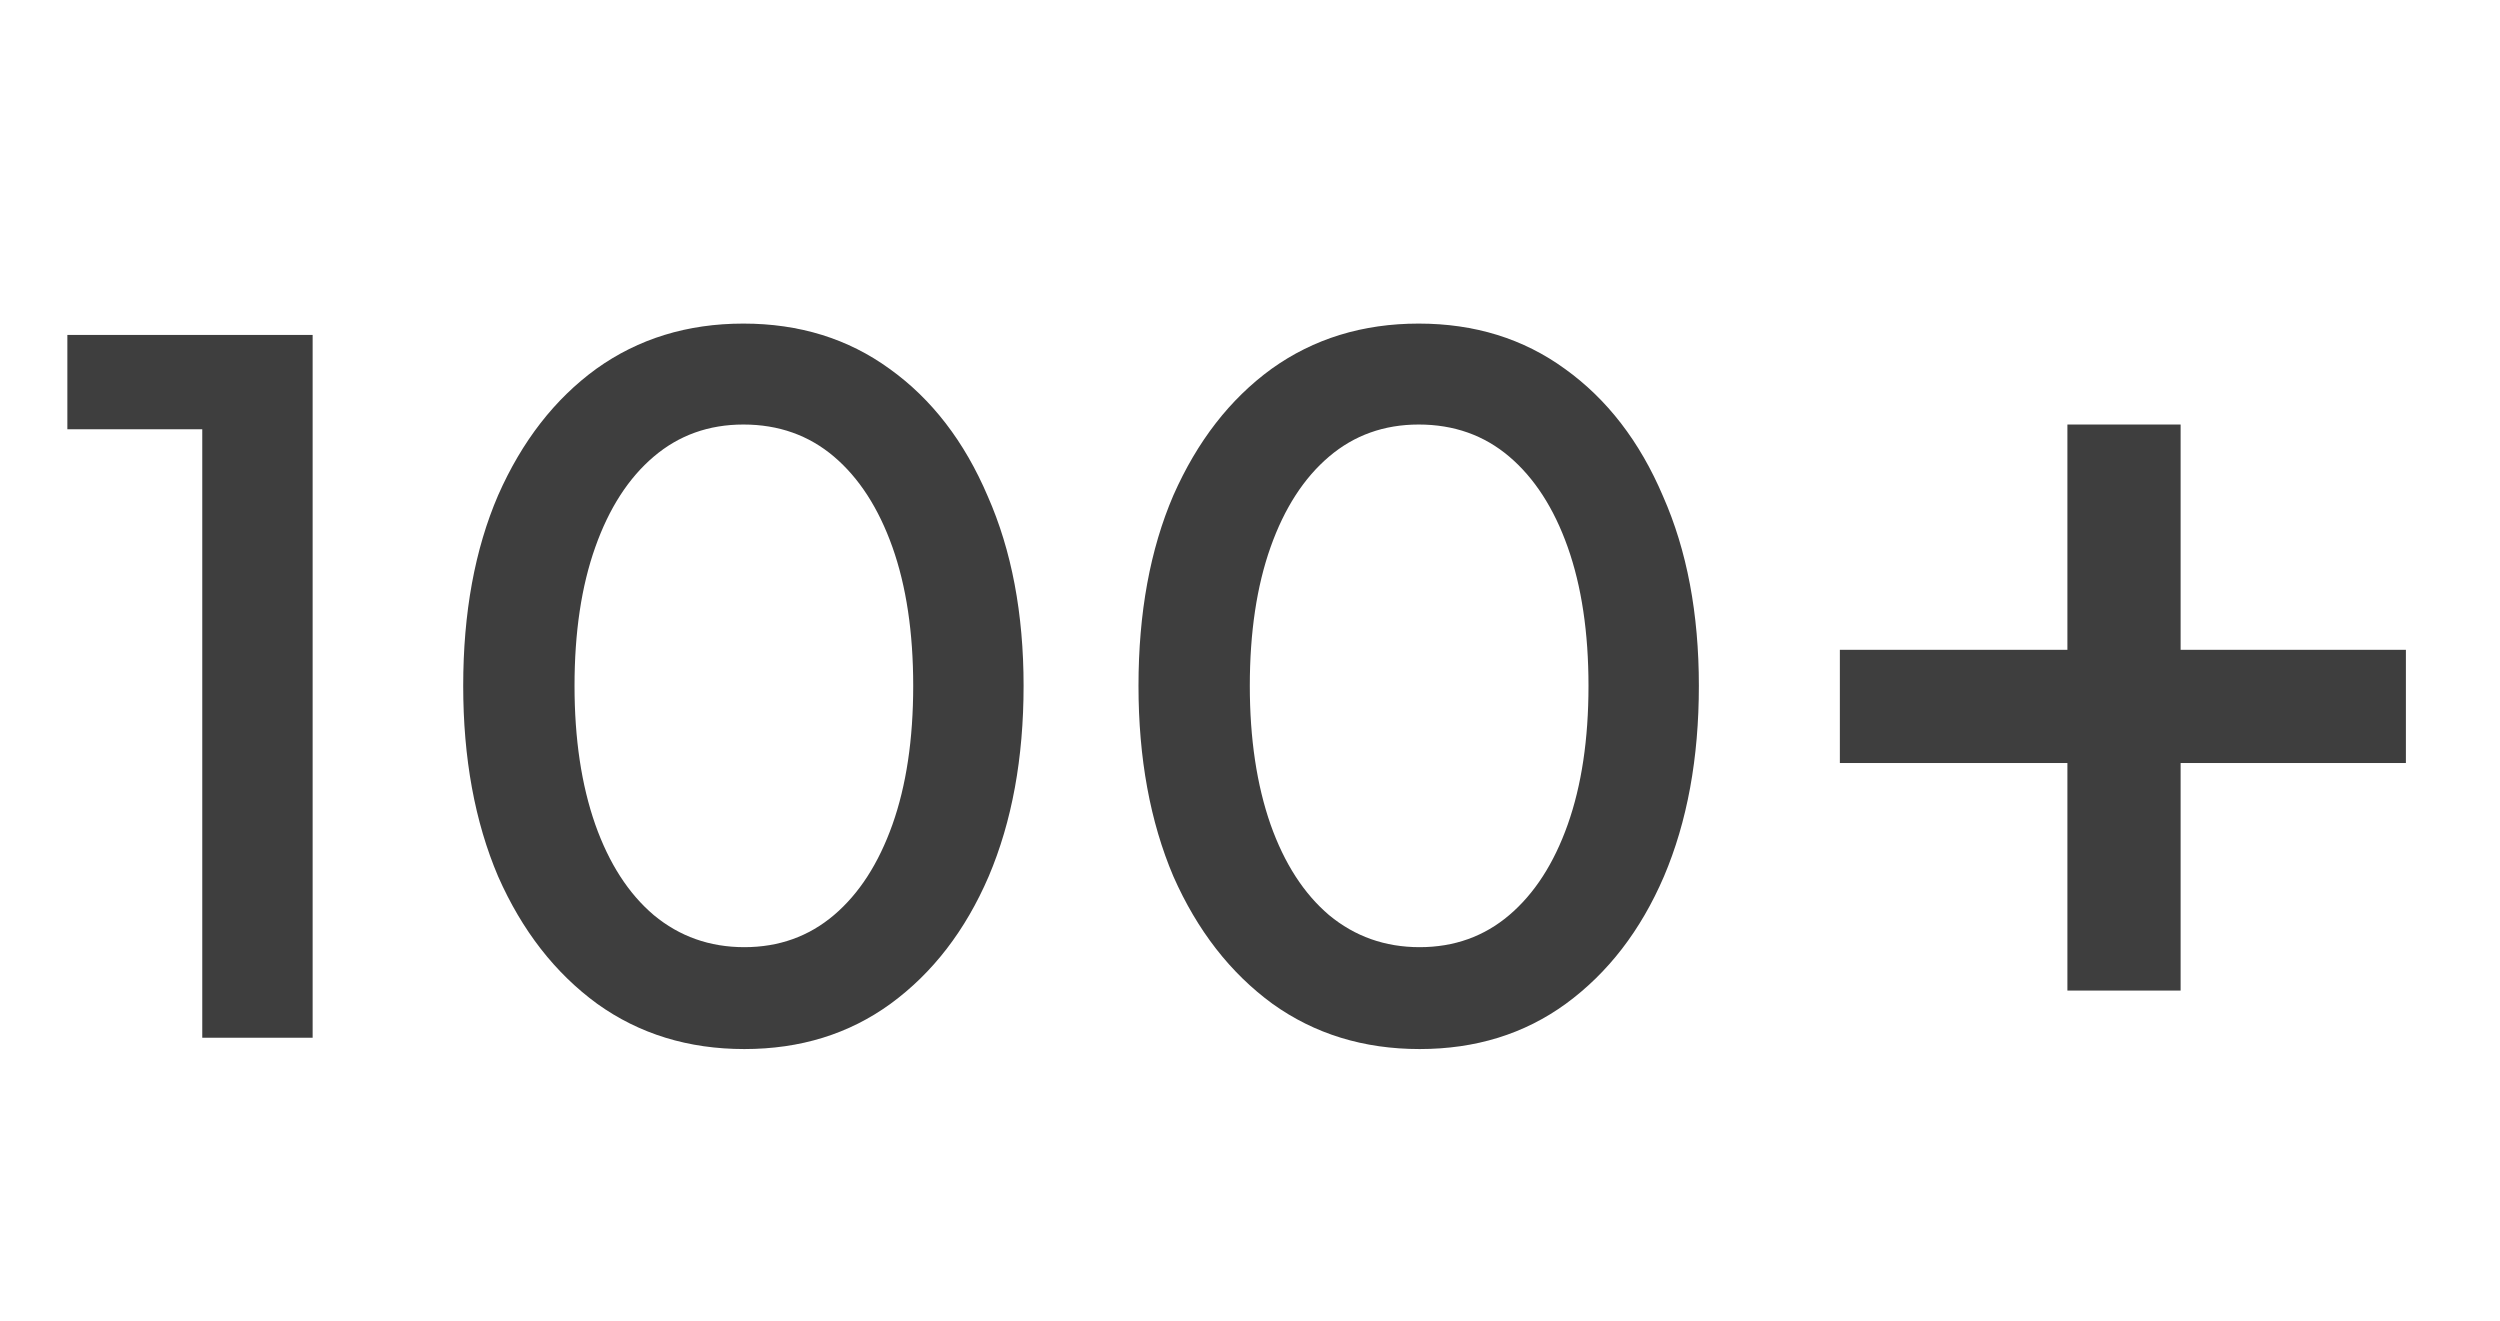
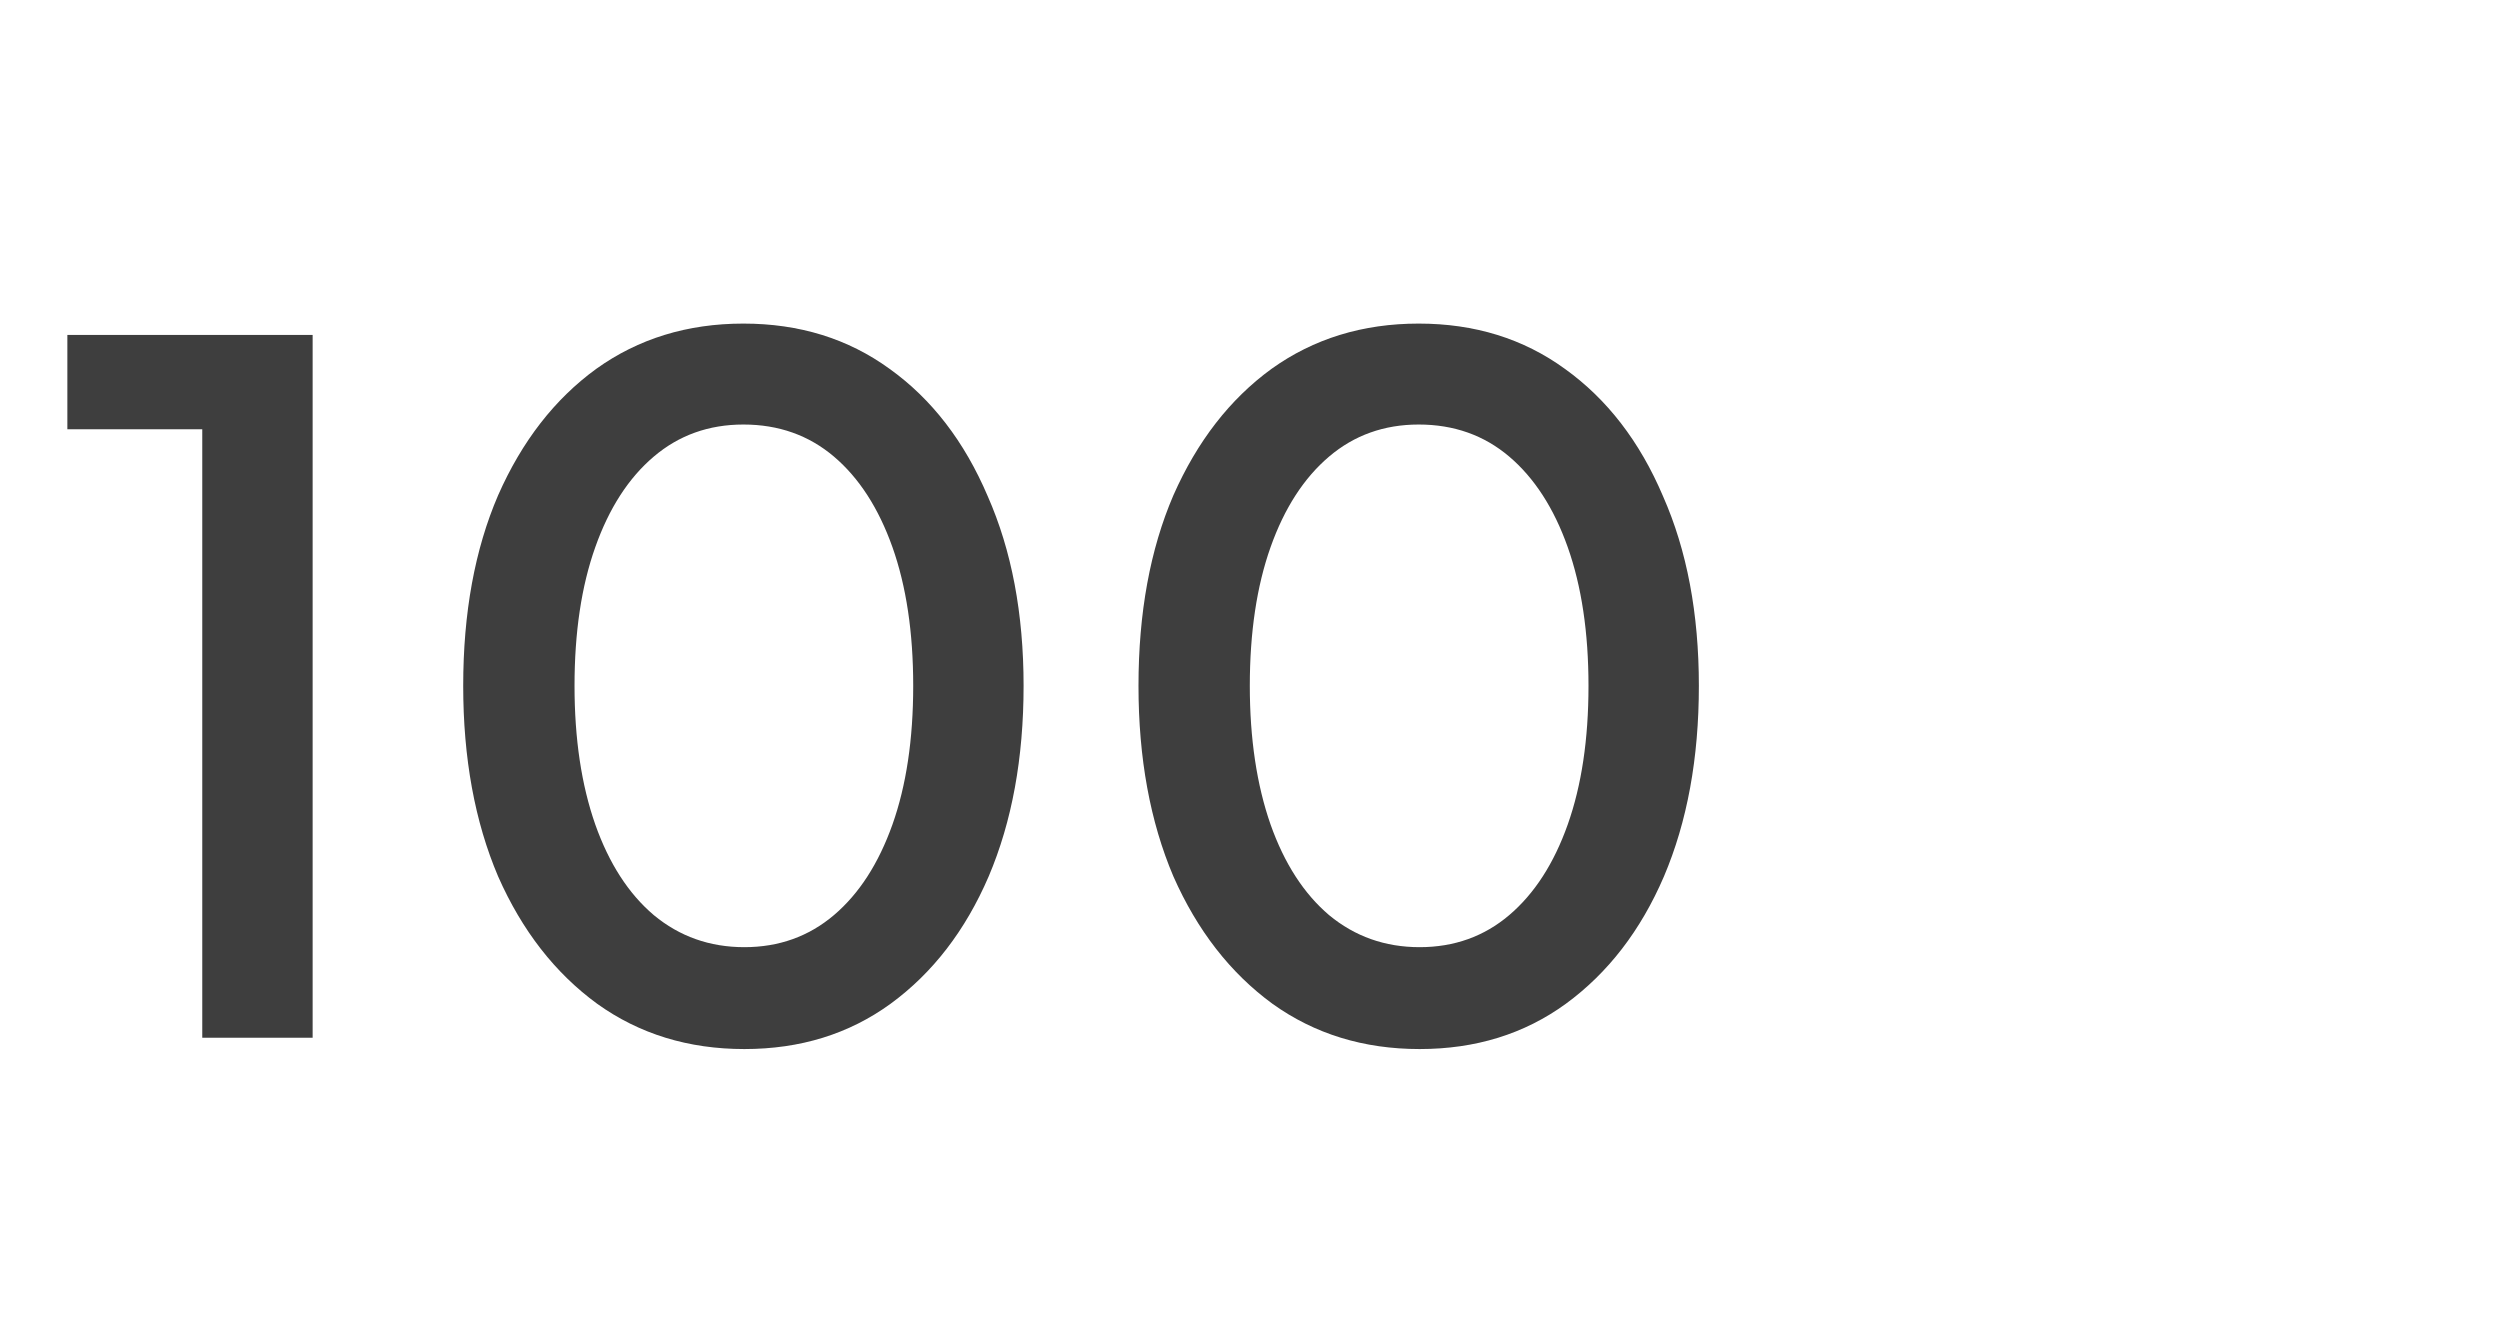
<svg xmlns="http://www.w3.org/2000/svg" fill="none" viewBox="0 0 53 28" height="28" width="53">
  <path fill="#3E3E3E" d="M4.288 22V9.1H1.428V7.1H6.628V22H4.288ZM15.78 22.24C14.593 22.24 13.553 21.92 12.66 21.28C11.766 20.627 11.066 19.727 10.56 18.58C10.066 17.42 9.82 16.073 9.82 14.54C9.82 12.993 10.066 11.647 10.56 10.5C11.066 9.353 11.76 8.46 12.64 7.82C13.533 7.18 14.573 6.86 15.76 6.86C16.946 6.86 17.98 7.18 18.86 7.82C19.753 8.46 20.446 9.36 20.94 10.52C21.446 11.667 21.7 13.007 21.7 14.54C21.7 16.073 21.453 17.42 20.96 18.58C20.466 19.727 19.773 20.627 18.88 21.28C18 21.92 16.966 22.24 15.78 22.24ZM15.78 20.08C16.513 20.08 17.146 19.853 17.68 19.4C18.213 18.947 18.626 18.307 18.92 17.48C19.213 16.653 19.36 15.673 19.36 14.54C19.36 13.407 19.213 12.427 18.92 11.6C18.626 10.773 18.213 10.133 17.68 9.68C17.146 9.227 16.506 9 15.76 9C15.026 9 14.393 9.227 13.86 9.68C13.326 10.133 12.913 10.773 12.62 11.6C12.326 12.427 12.18 13.407 12.18 14.54C12.18 15.66 12.326 16.64 12.62 17.48C12.913 18.307 13.326 18.947 13.86 19.4C14.406 19.853 15.046 20.08 15.78 20.08ZM30.096 22.24C28.909 22.24 27.869 21.92 26.976 21.28C26.083 20.627 25.383 19.727 24.876 18.58C24.383 17.42 24.136 16.073 24.136 14.54C24.136 12.993 24.383 11.647 24.876 10.5C25.383 9.353 26.076 8.46 26.956 7.82C27.849 7.18 28.889 6.86 30.076 6.86C31.263 6.86 32.296 7.18 33.176 7.82C34.069 8.46 34.763 9.36 35.256 10.52C35.763 11.667 36.016 13.007 36.016 14.54C36.016 16.073 35.769 17.42 35.276 18.58C34.783 19.727 34.089 20.627 33.196 21.28C32.316 21.92 31.283 22.24 30.096 22.24ZM30.096 20.08C30.829 20.08 31.463 19.853 31.996 19.4C32.529 18.947 32.943 18.307 33.236 17.48C33.529 16.653 33.676 15.673 33.676 14.54C33.676 13.407 33.529 12.427 33.236 11.6C32.943 10.773 32.529 10.133 31.996 9.68C31.463 9.227 30.823 9 30.076 9C29.343 9 28.709 9.227 28.176 9.68C27.643 10.133 27.229 10.773 26.936 11.6C26.643 12.427 26.496 13.407 26.496 14.54C26.496 15.66 26.643 16.64 26.936 17.48C27.229 18.307 27.643 18.947 28.176 19.4C28.723 19.853 29.363 20.08 30.096 20.08Z" />
-   <path fill="#3E3E3E" d="M43.829 21V16.176H39.005V13.776H43.829V9H46.229V13.776H51.005V16.176H46.229V21H43.829Z" />
</svg>